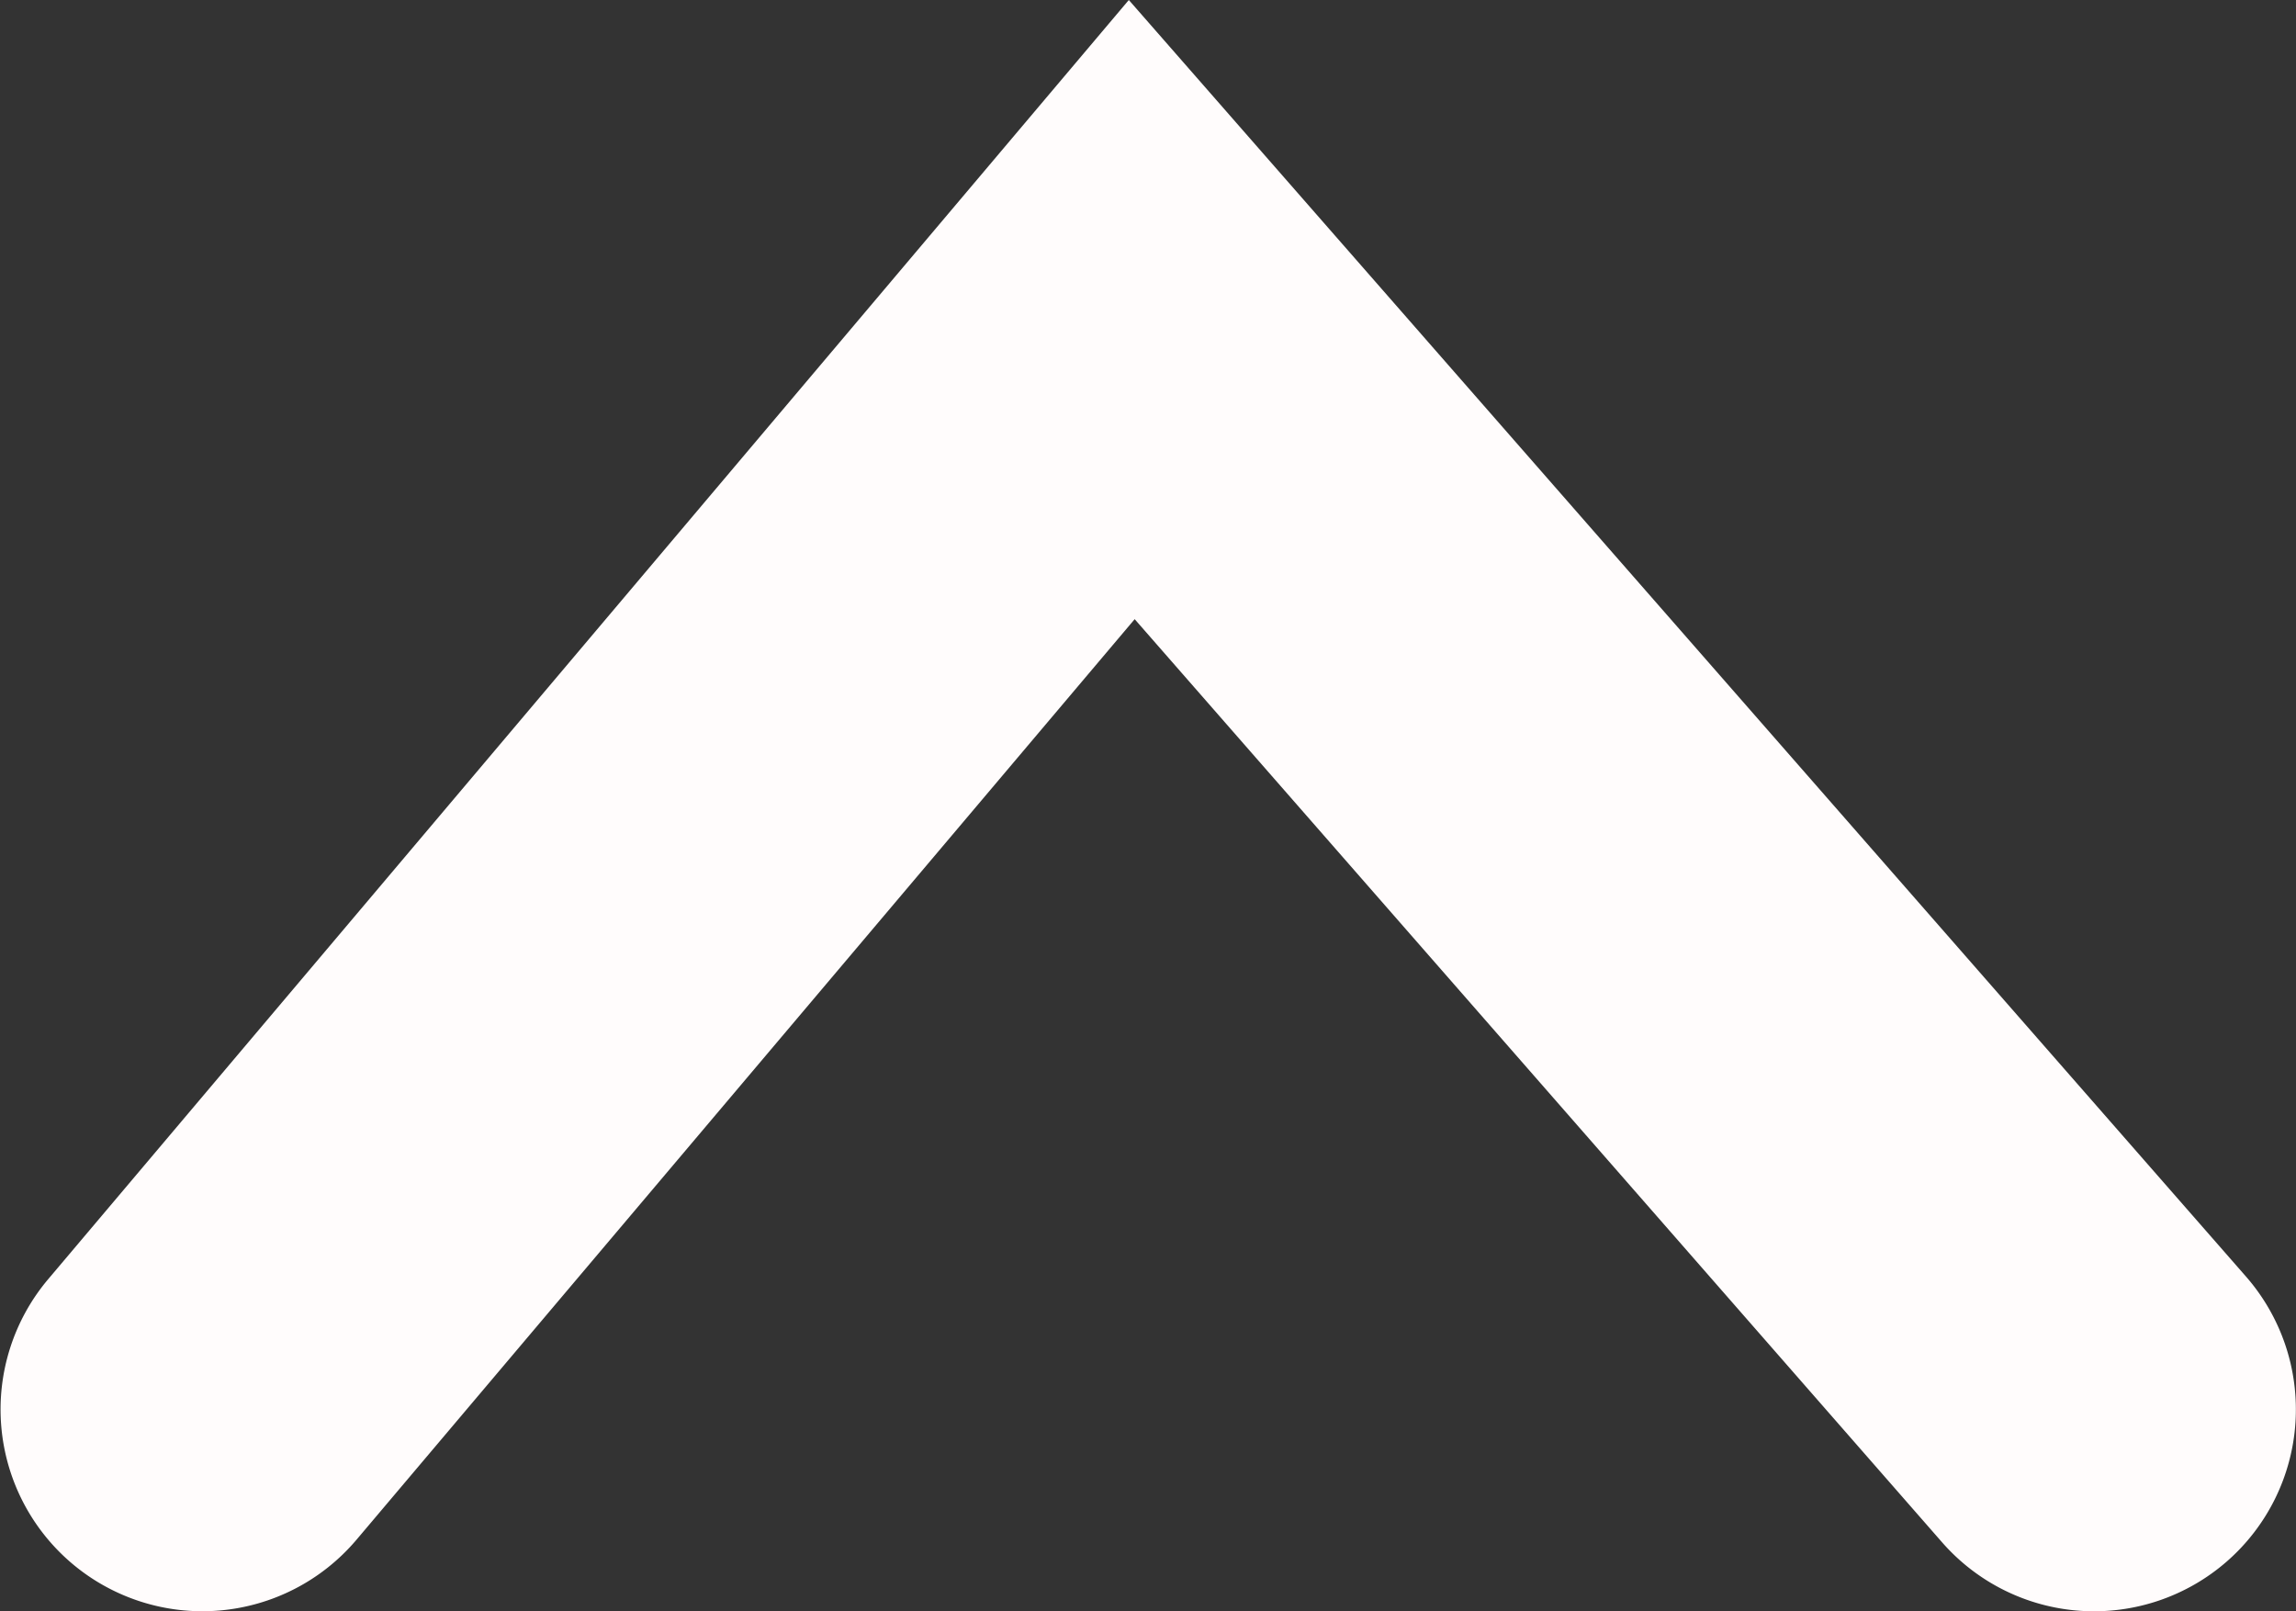
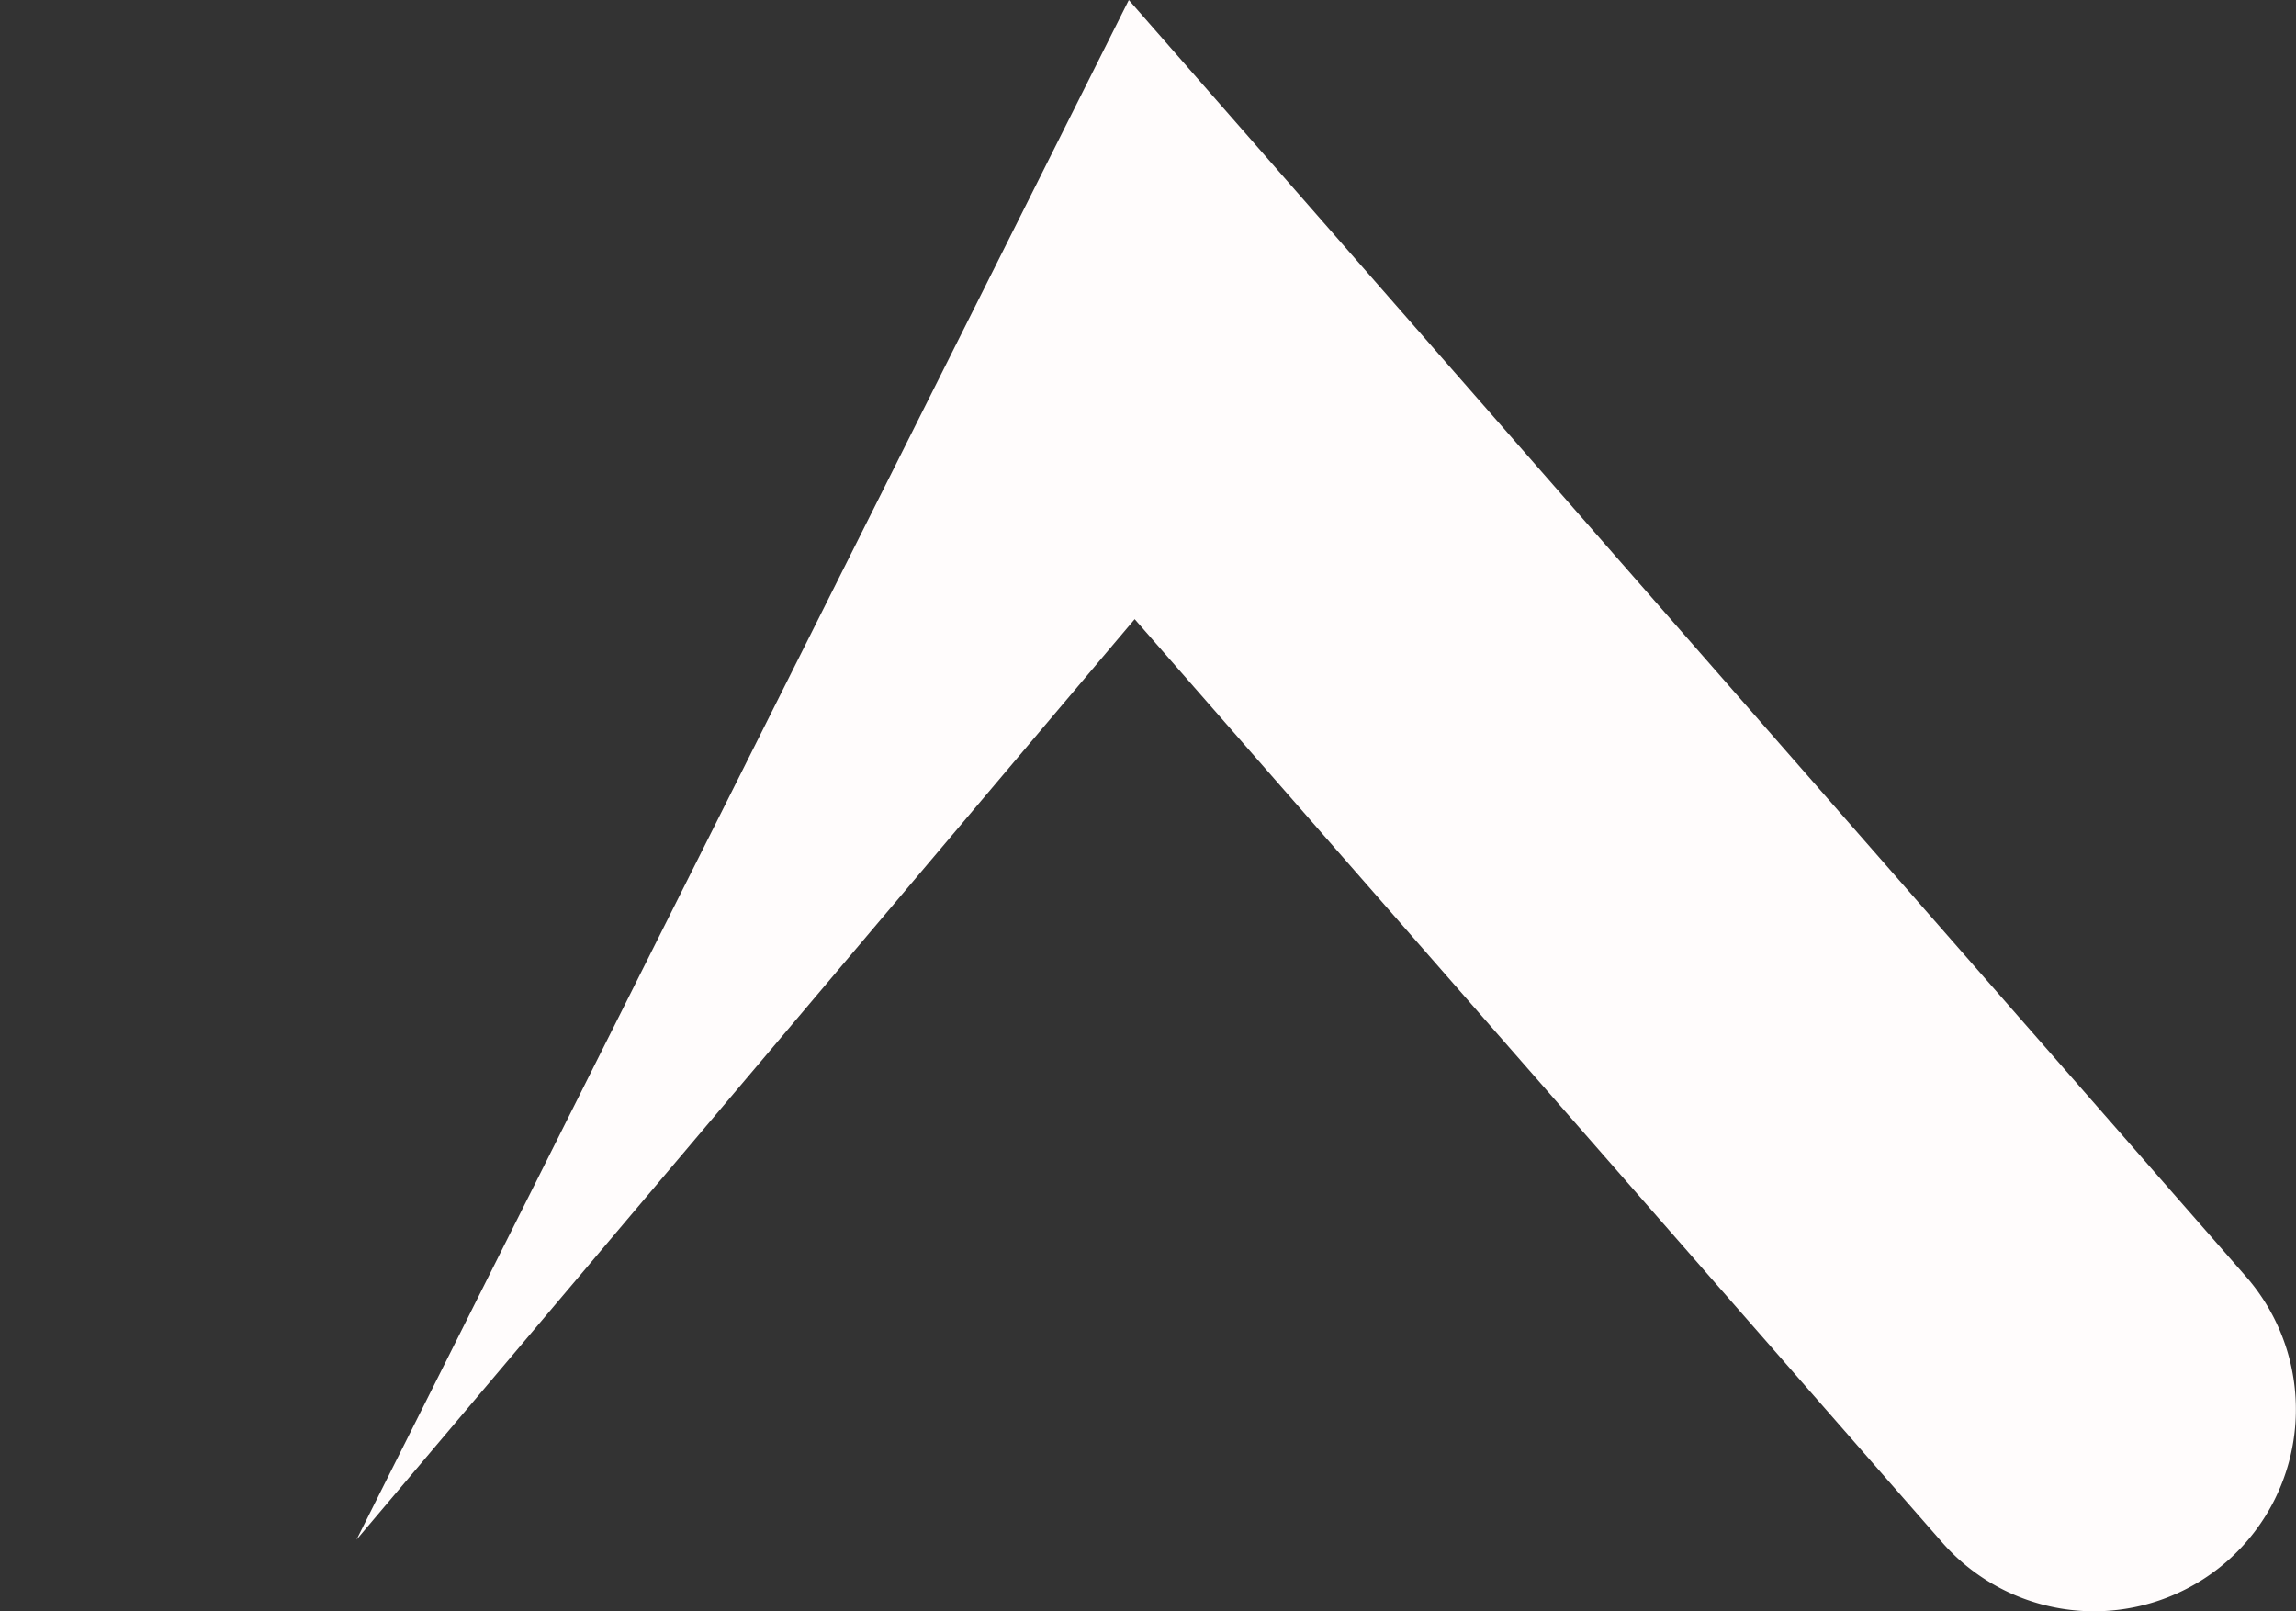
<svg xmlns="http://www.w3.org/2000/svg" width="11.374" height="7.981" viewBox="0 0 11.374 7.981">
  <rect x="0" y="0" width="11.374" height="7.981" fill="#333333" stroke="none" />
-   <path id="パス_5008" data-name="パス 5008" d="M-2679.409-219.469l-5.534-6.323a1,1,0,0,1,.094-1.411,1,1,0,0,1,1.411.094l4,4.573,3.855-4.56a1,1,0,0,1,1.409-.118,1,1,0,0,1,.118,1.409Z" transform="translate(-2673.817 -219.469) rotate(180)" fill="#fffcfc" />
+   <path id="パス_5008" data-name="パス 5008" d="M-2679.409-219.469l-5.534-6.323a1,1,0,0,1,.094-1.411,1,1,0,0,1,1.411.094l4,4.573,3.855-4.56Z" transform="translate(-2673.817 -219.469) rotate(180)" fill="#fffcfc" />
</svg>